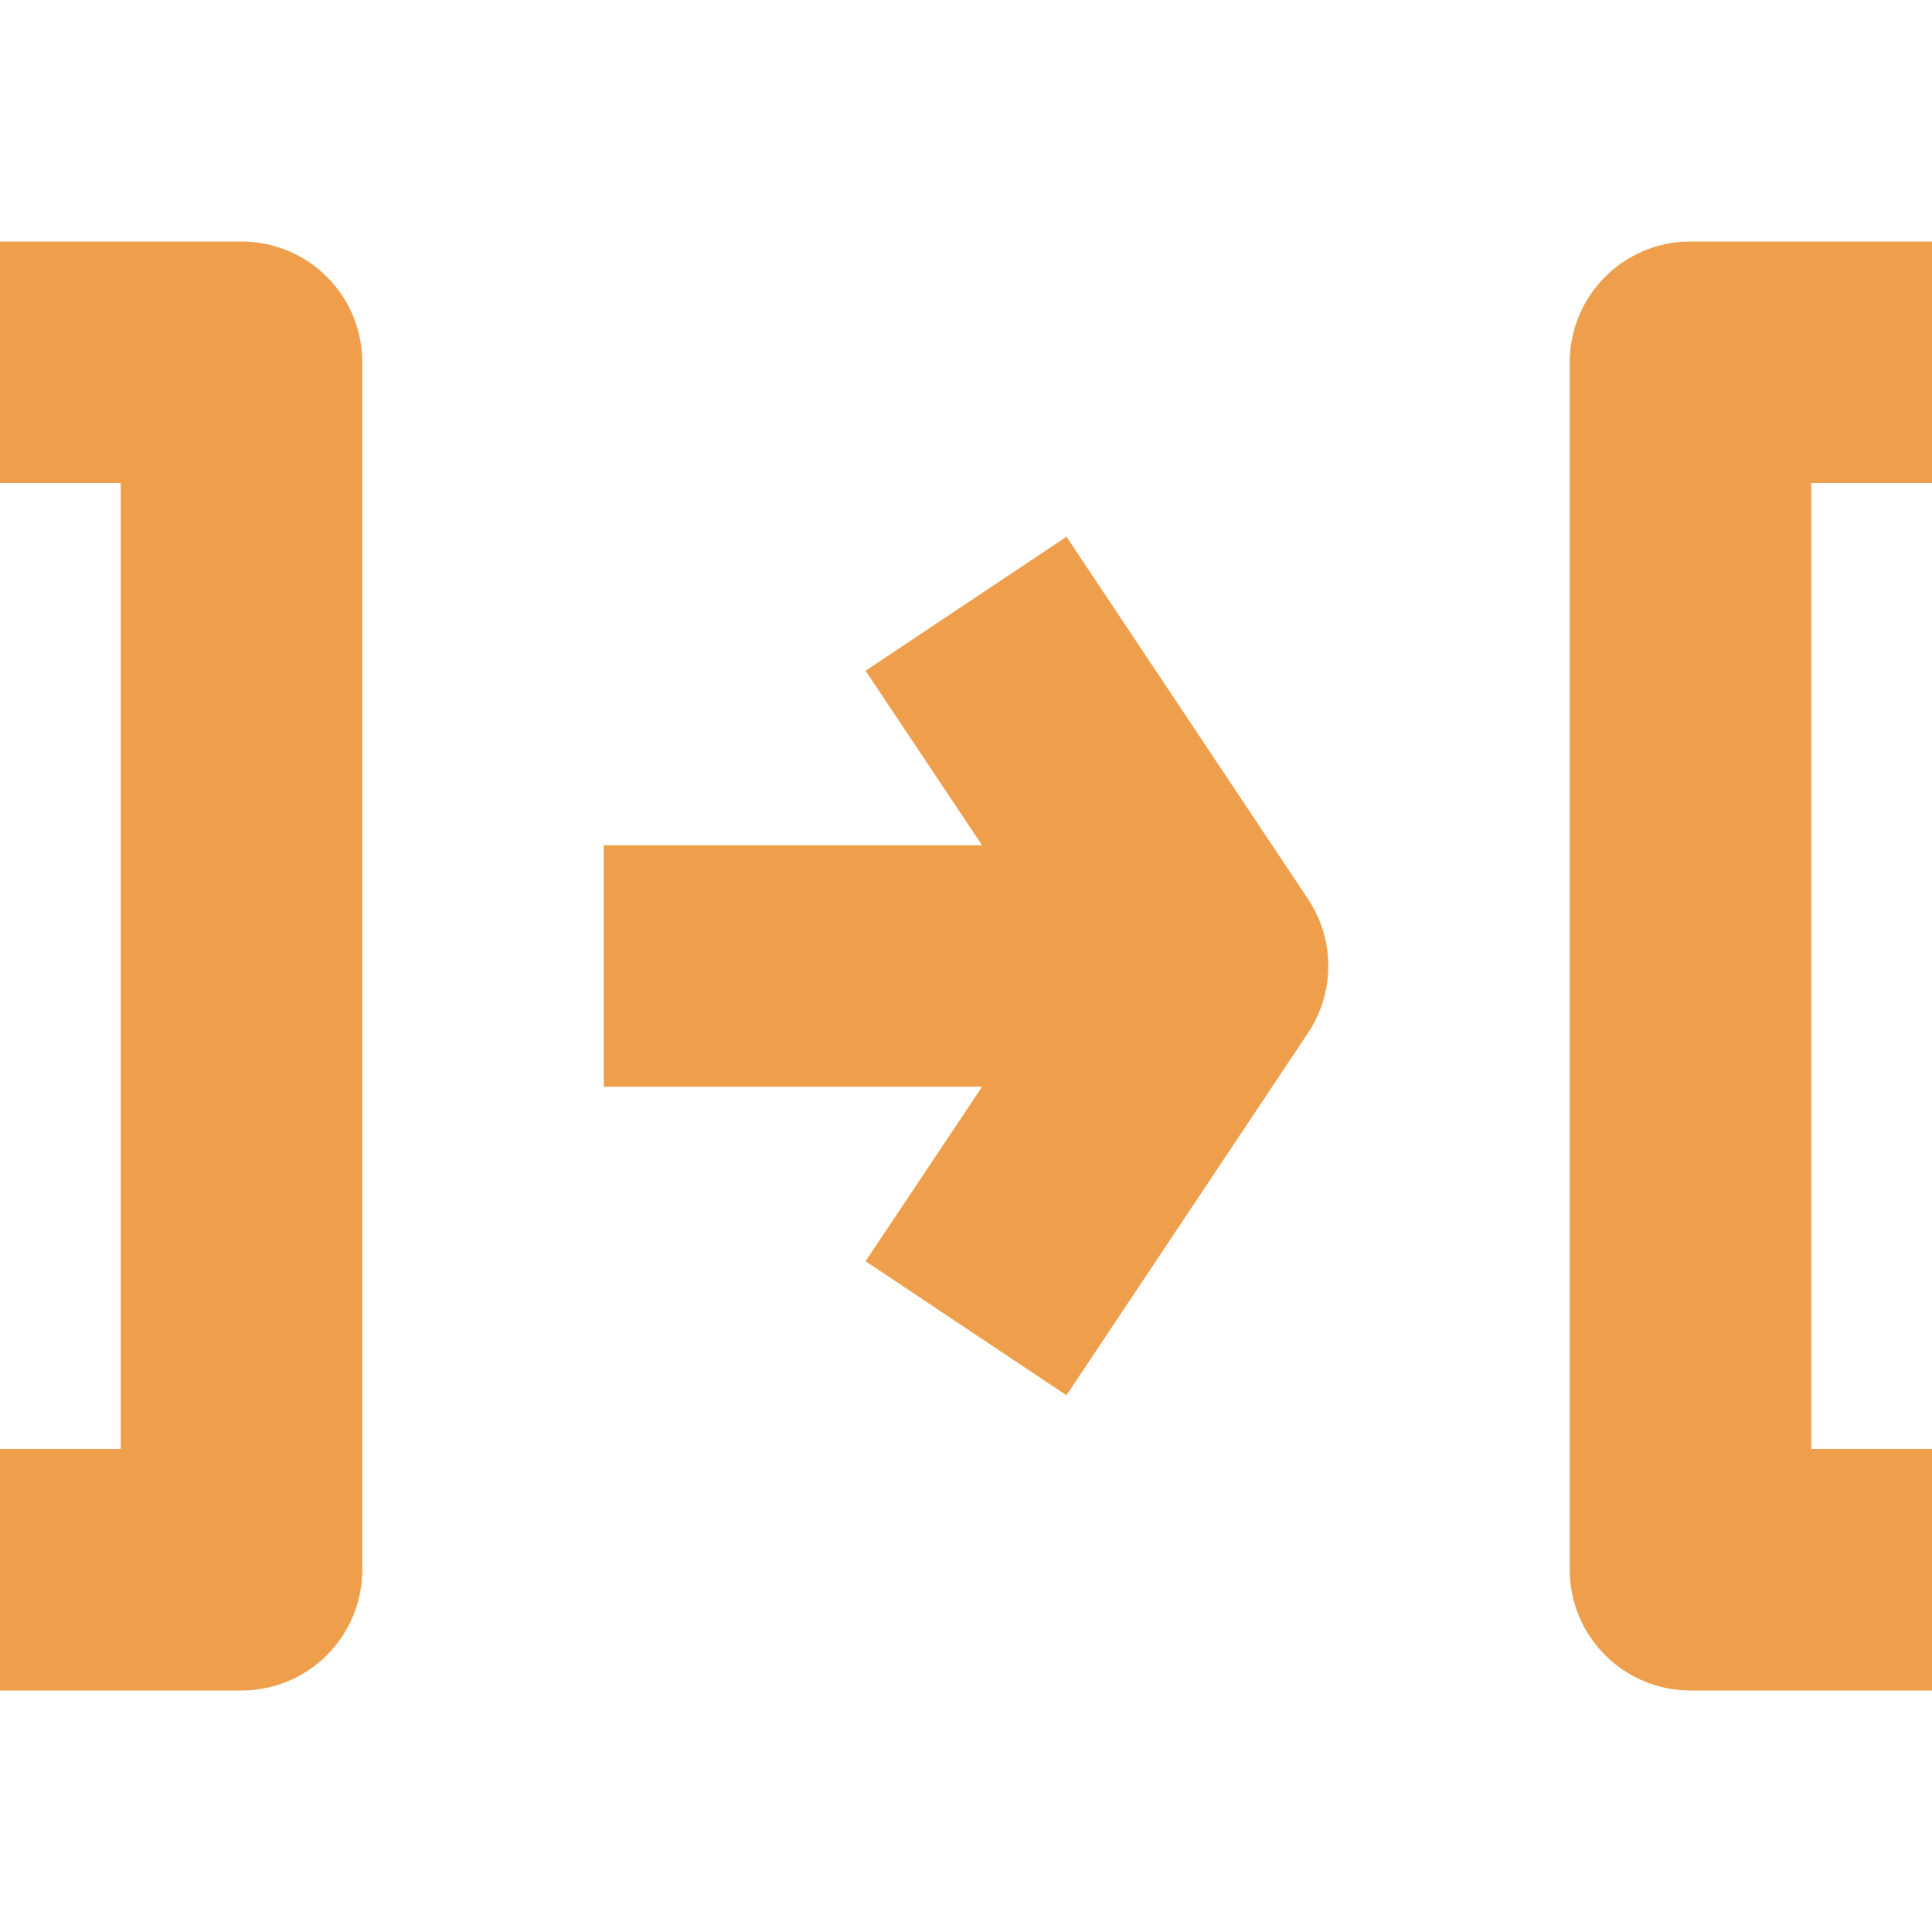
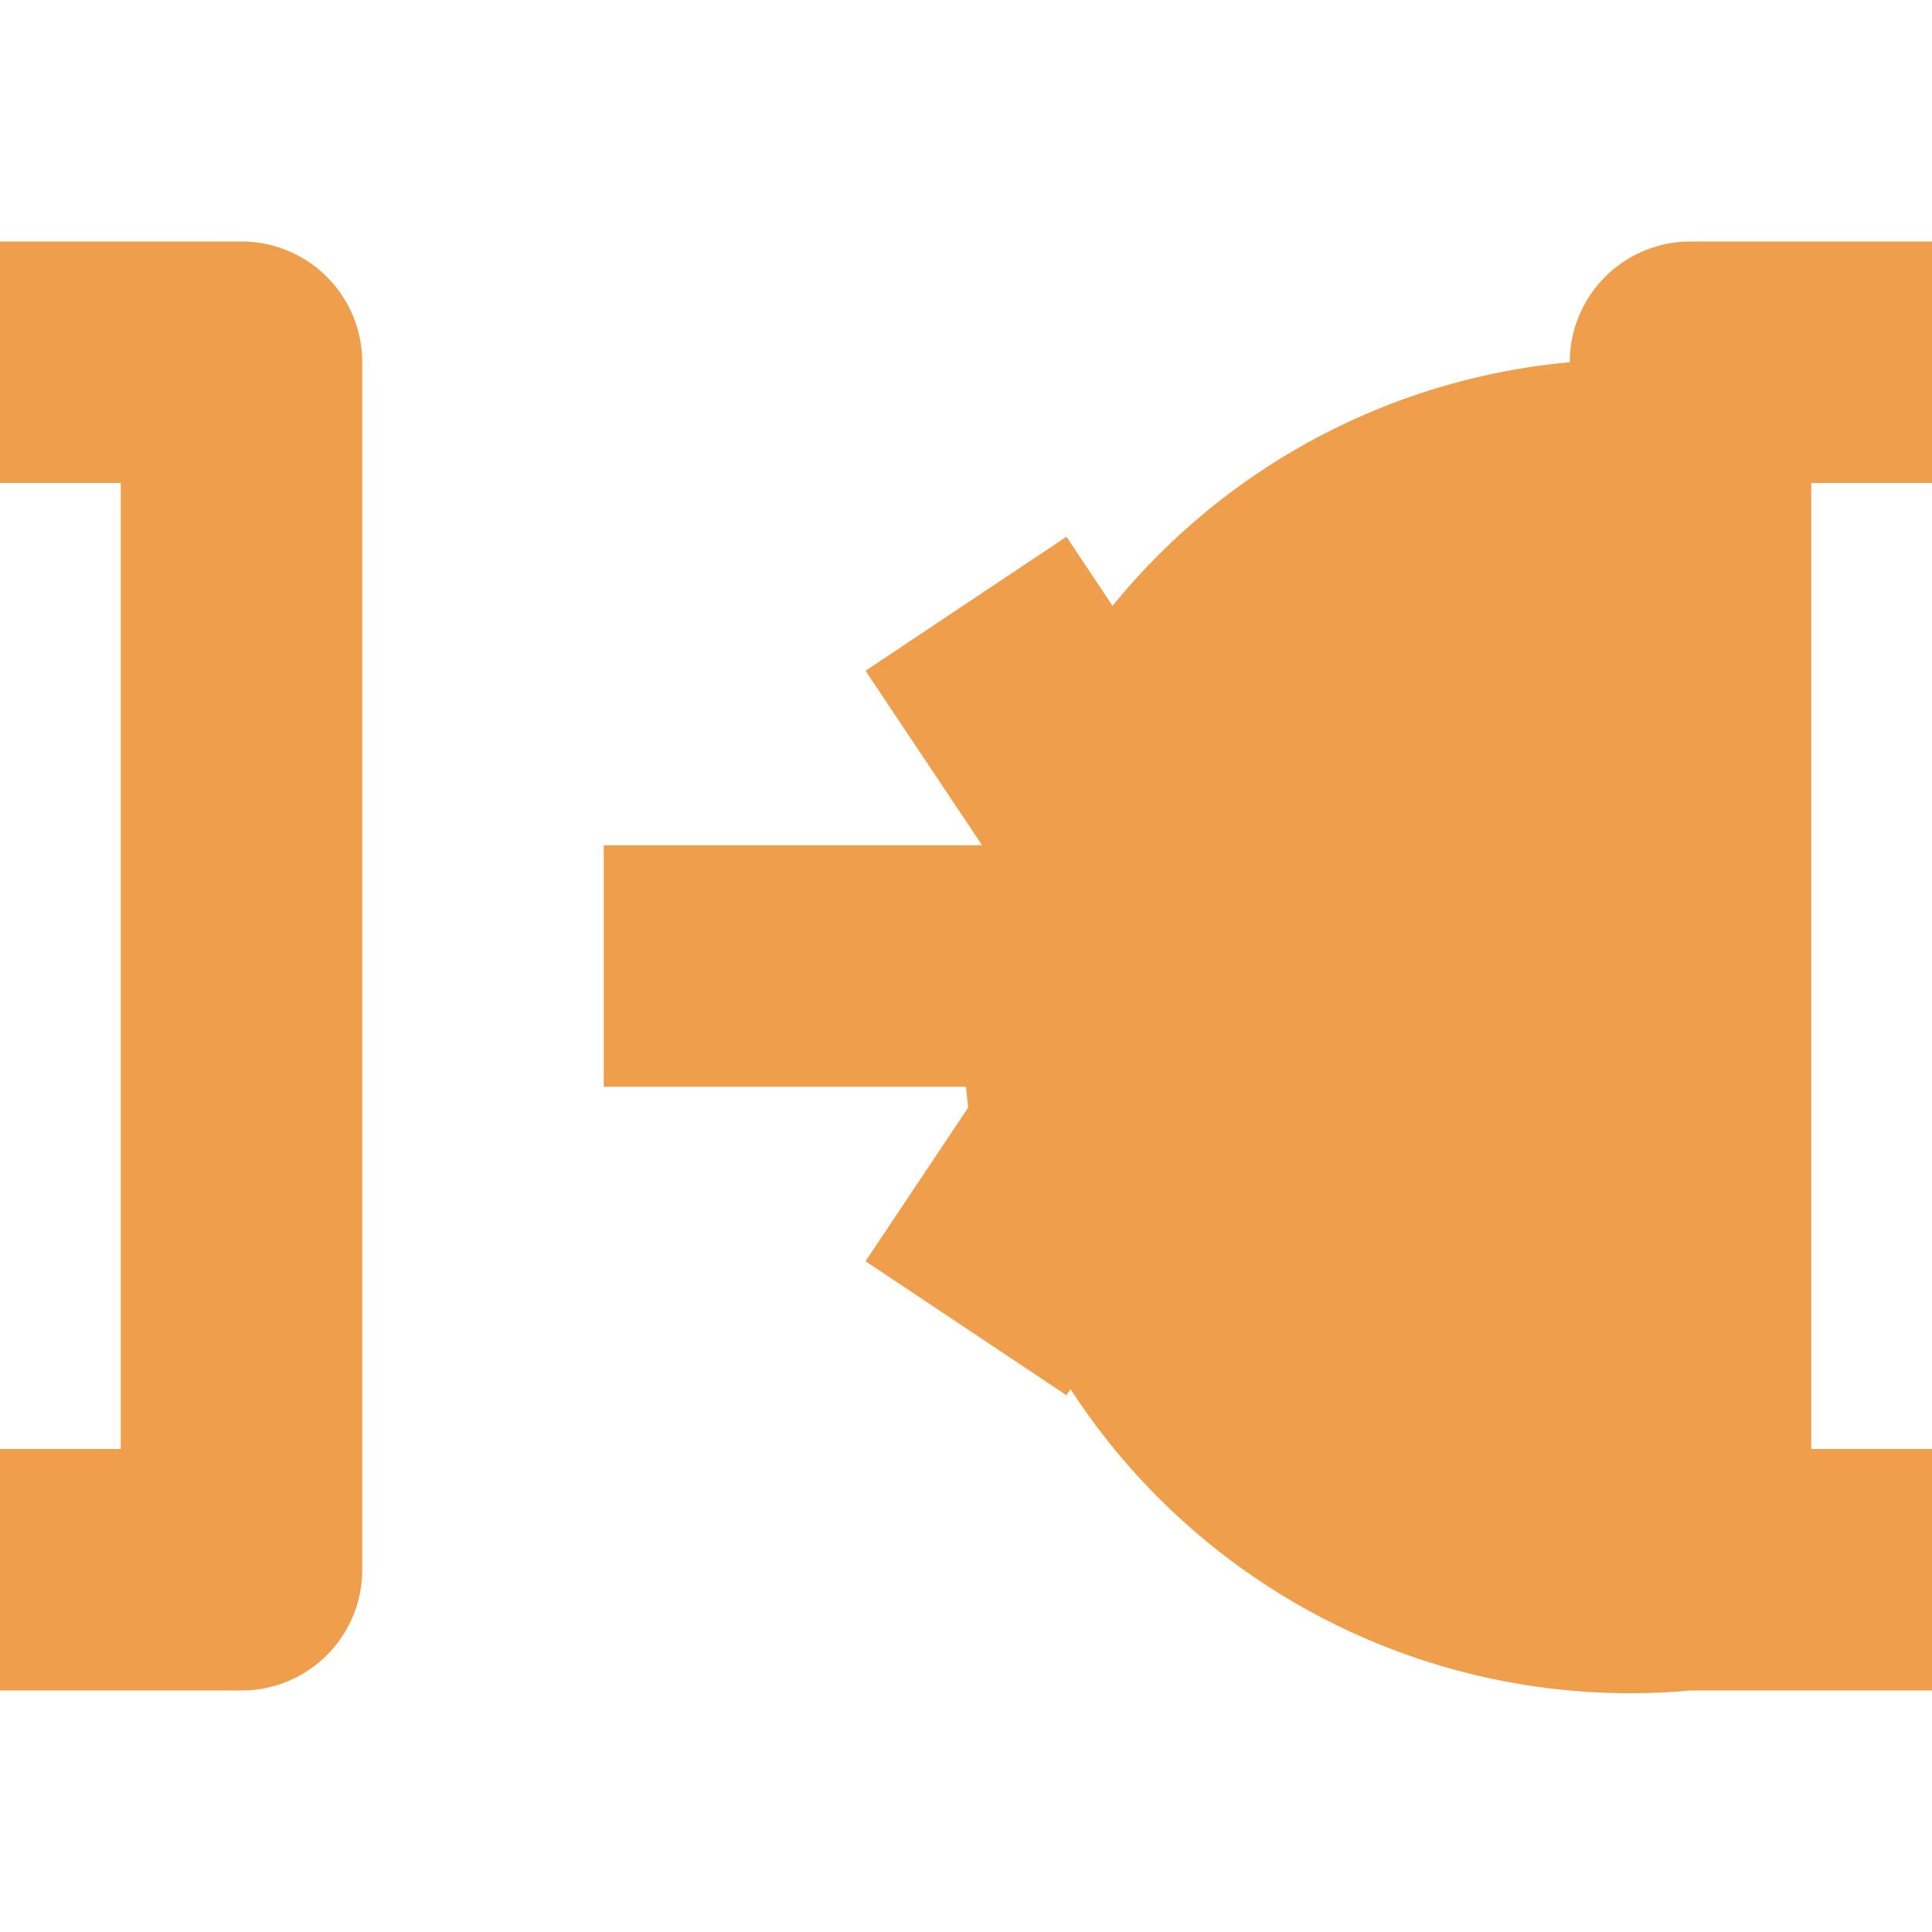
<svg xmlns="http://www.w3.org/2000/svg" width="16" height="16">
-   <path fill="#ef9f4c" d="M 0 2 L 0 4 L 1 4 L 1 12 L 0 12 L 0 14 L 2 14 A 1 1 0 0 0 3 13 L 3 3 A 1 1 0 0 0 2 2 L 0 2 z M 14 2 A 1 1 0 0 0 13 3 L 13 13 A 1 1 0 0 0 14 14 L 16 14 L 16 12 L 15 12 L 15 4 L 16 4 L 16 2 L 14 2 z M 8.832 4.445 L 7.168 5.555 L 8.133 7 L 5 7 L 5 9 L 8.133 9 L 7.168 10.445 L 8.832 11.555 L 10.832 8.555 A 1 1 0 0 0 10.832 7.445 L 8.832 4.445 z " />
+   <path fill="#ef9f4c" d="M 0 2 L 0 4 L 1 4 L 1 12 L 0 12 L 0 14 L 2 14 A 1 1 0 0 0 3 13 L 3 3 A 1 1 0 0 0 2 2 L 0 2 z M 14 2 A 1 1 0 0 0 13 3 A 1 1 0 0 0 14 14 L 16 14 L 16 12 L 15 12 L 15 4 L 16 4 L 16 2 L 14 2 z M 8.832 4.445 L 7.168 5.555 L 8.133 7 L 5 7 L 5 9 L 8.133 9 L 7.168 10.445 L 8.832 11.555 L 10.832 8.555 A 1 1 0 0 0 10.832 7.445 L 8.832 4.445 z " />
</svg>